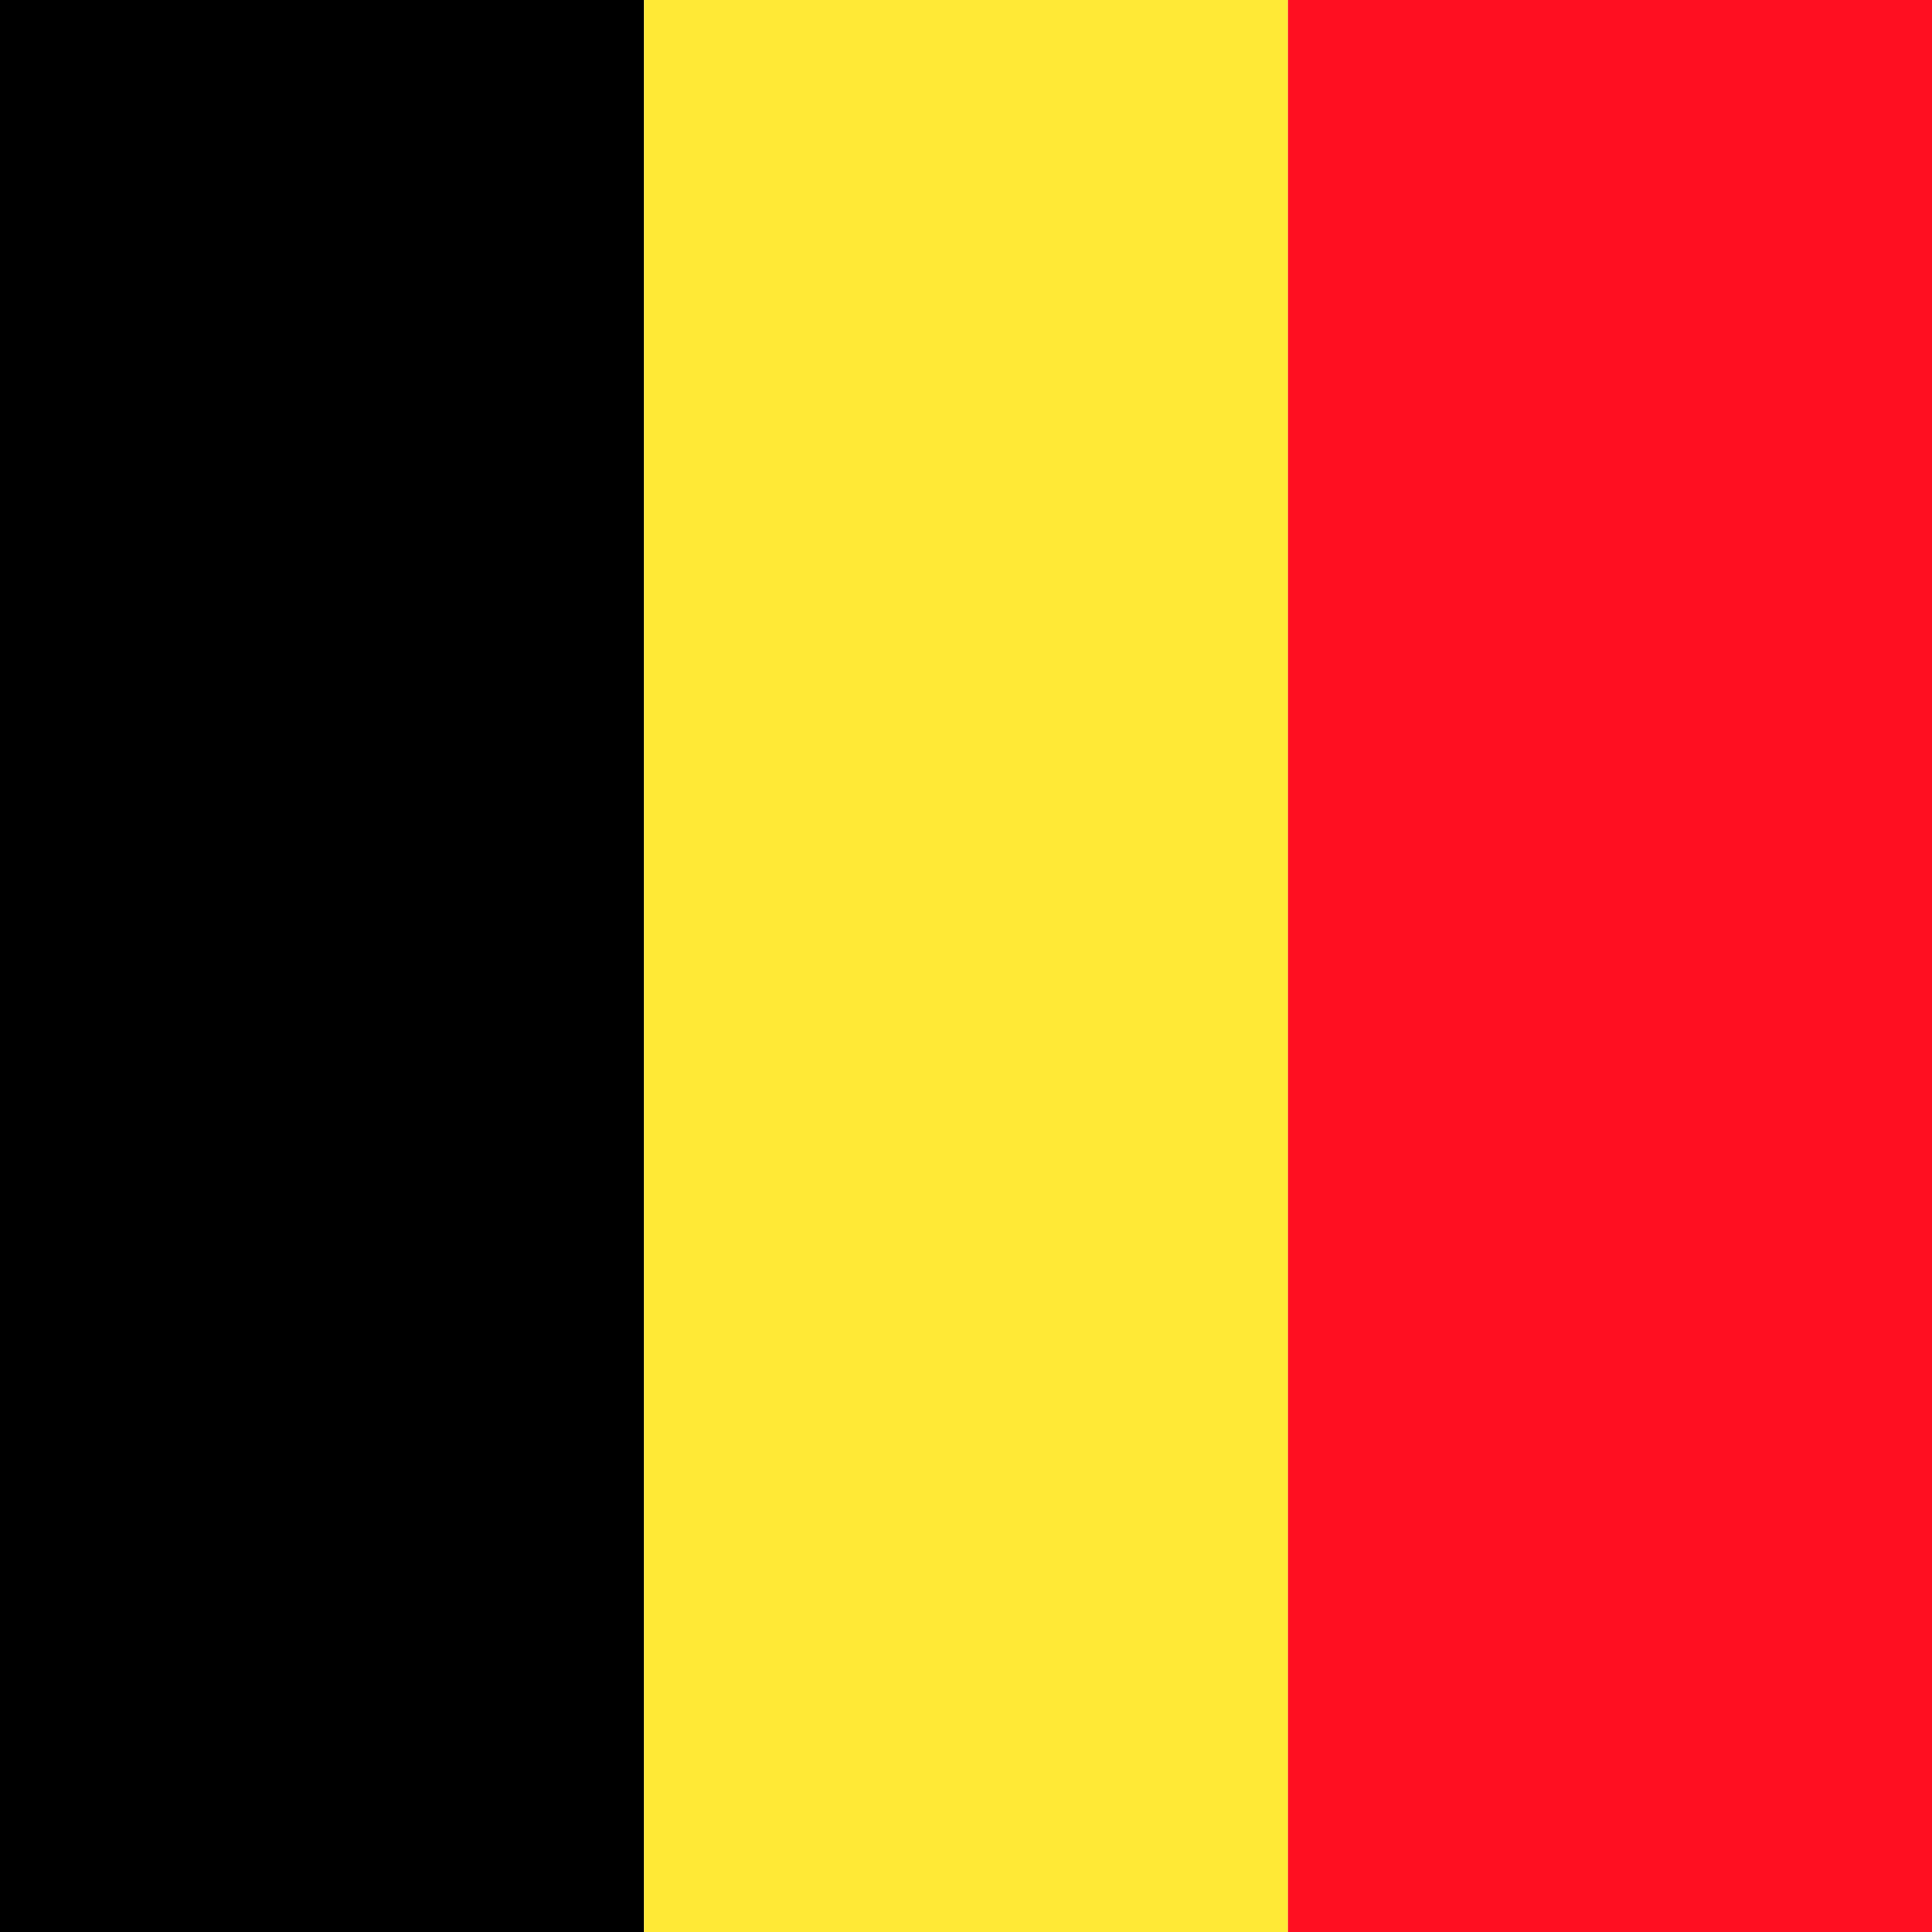
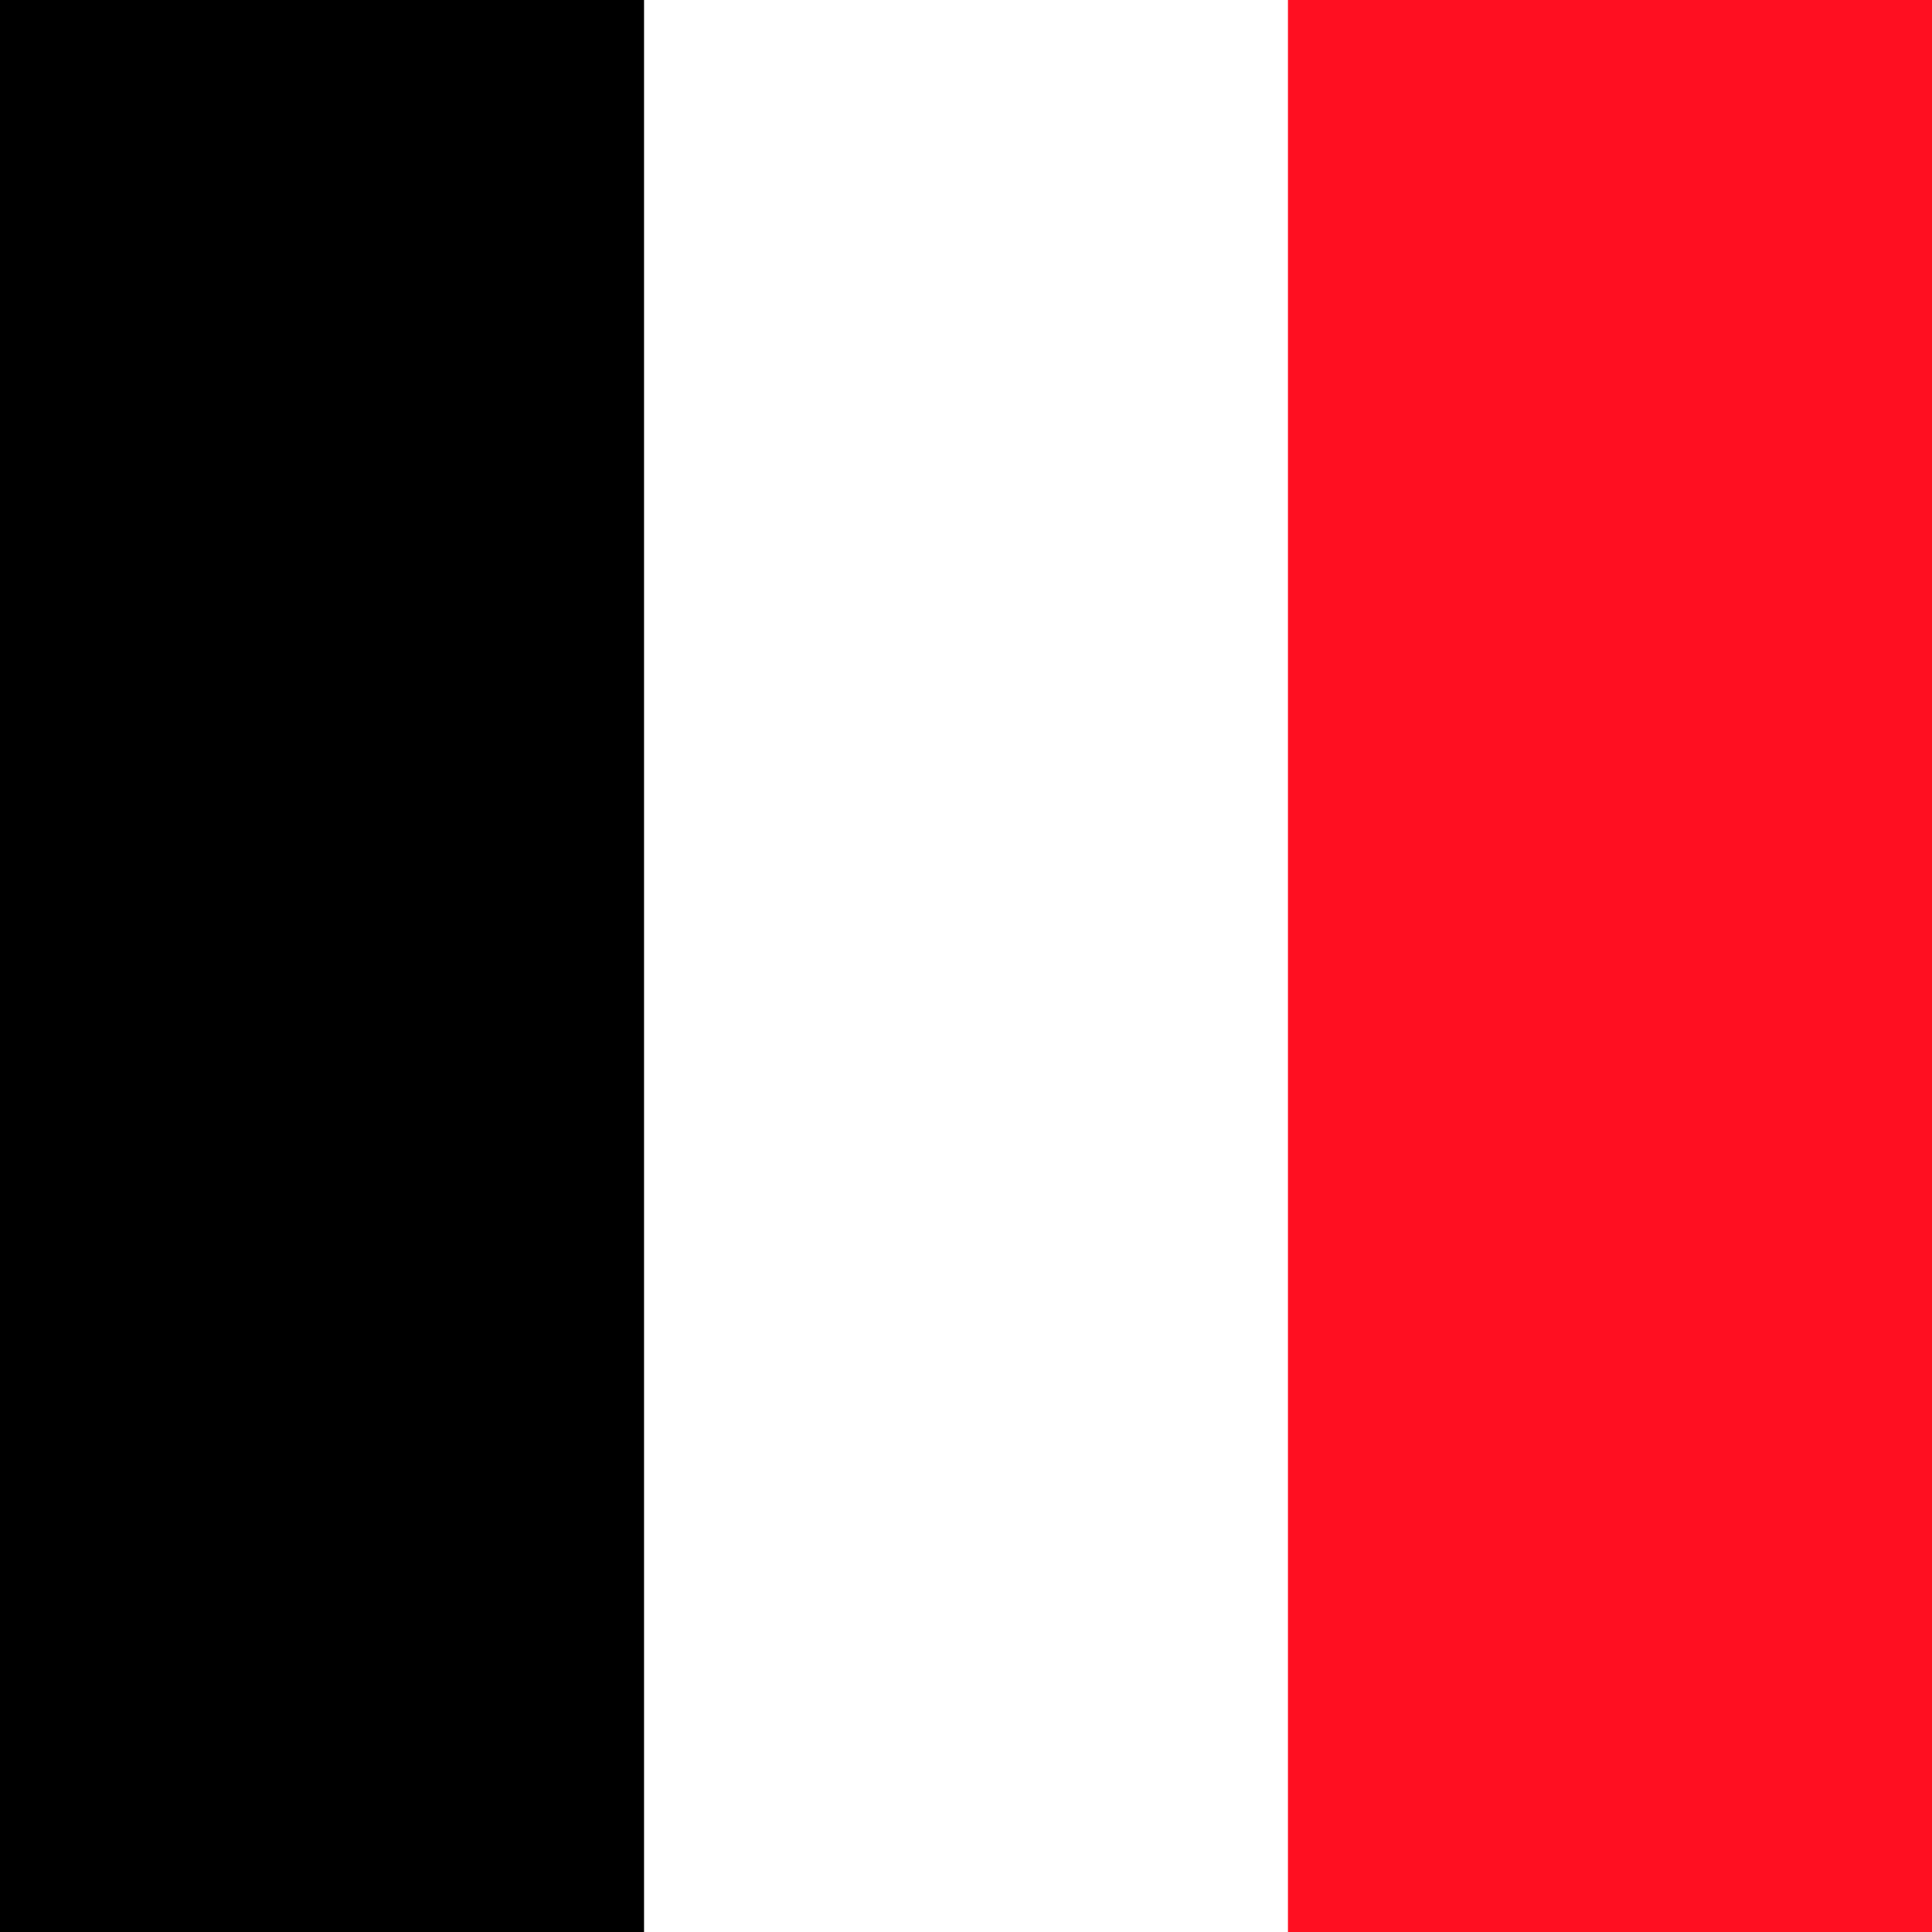
<svg xmlns="http://www.w3.org/2000/svg" version="1.1" id="Ebene_1" x="0px" y="0px" width="682.67px" height="682.667px" viewBox="159.165 170.667 682.67 682.667" enable-background="new 159.165 170.667 682.67 682.667" xml:space="preserve">
  <rect x="159.165" y="170.667" width="227.557" height="682.667" />
-   <rect x="386.722" y="170.667" fill="#FFE936" width="227.557" height="682.667" />
  <rect x="614.279" y="170.667" fill="#FF0F21" width="227.557" height="682.667" />
</svg>